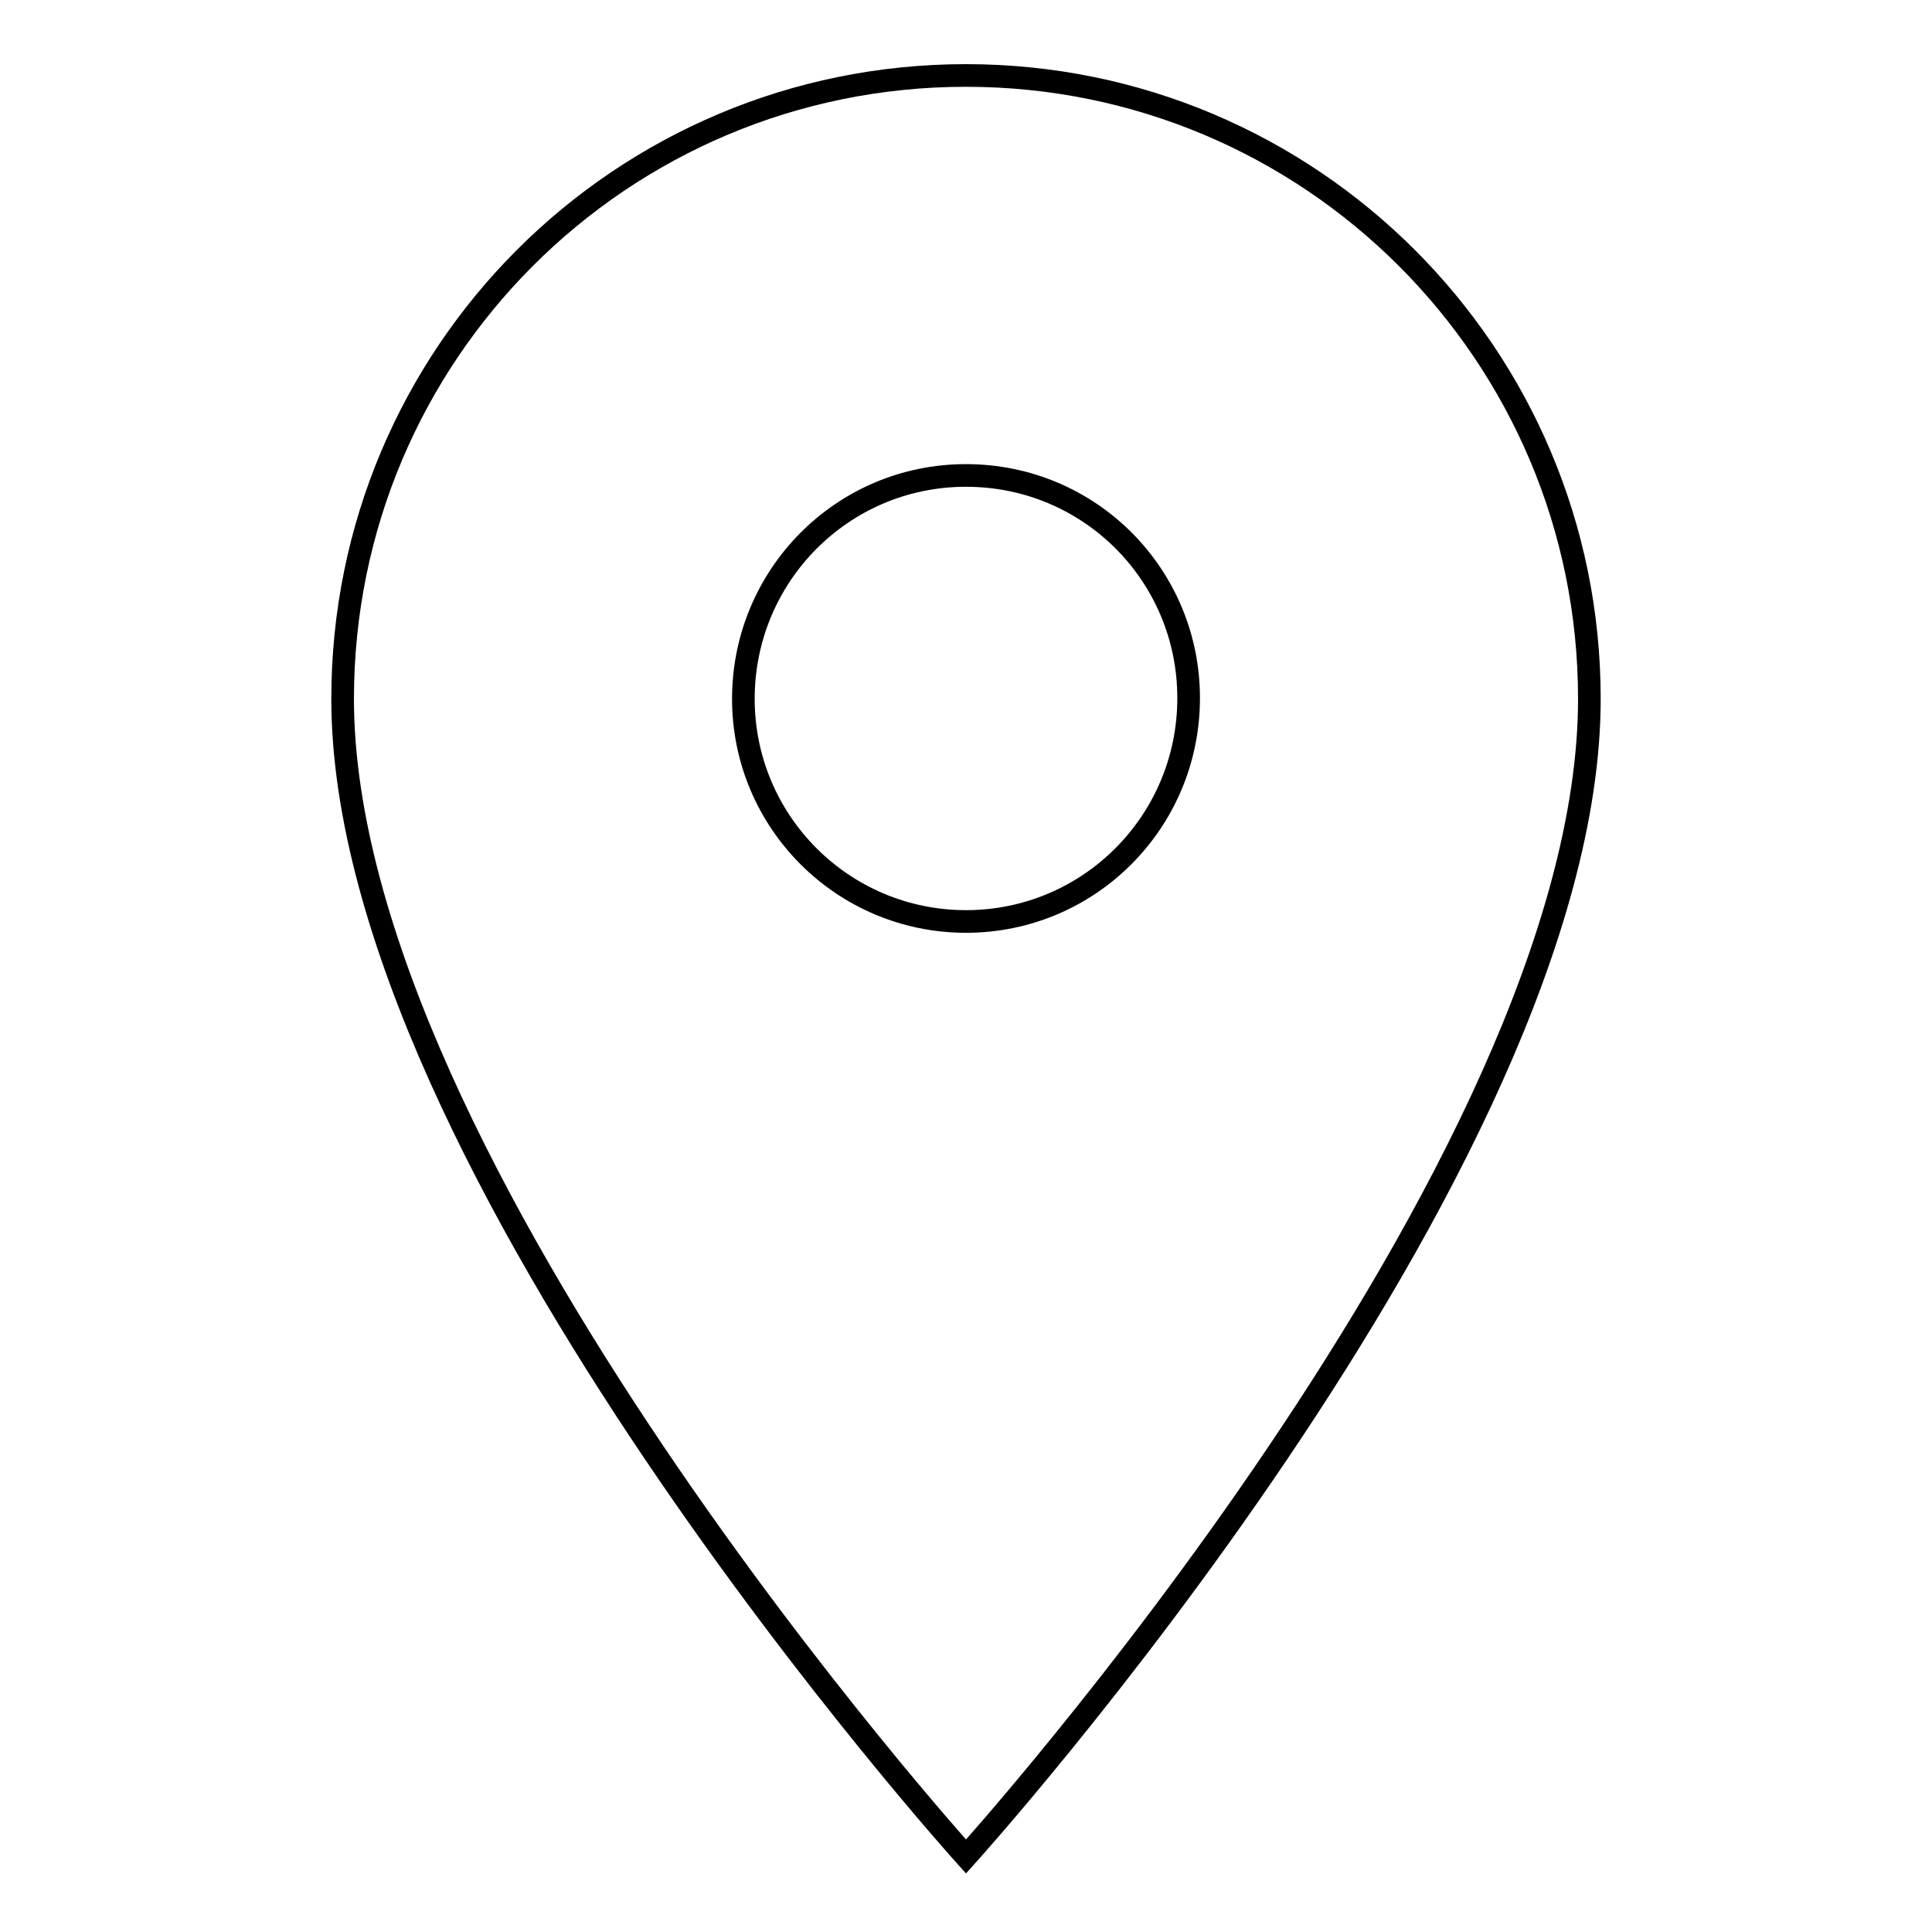
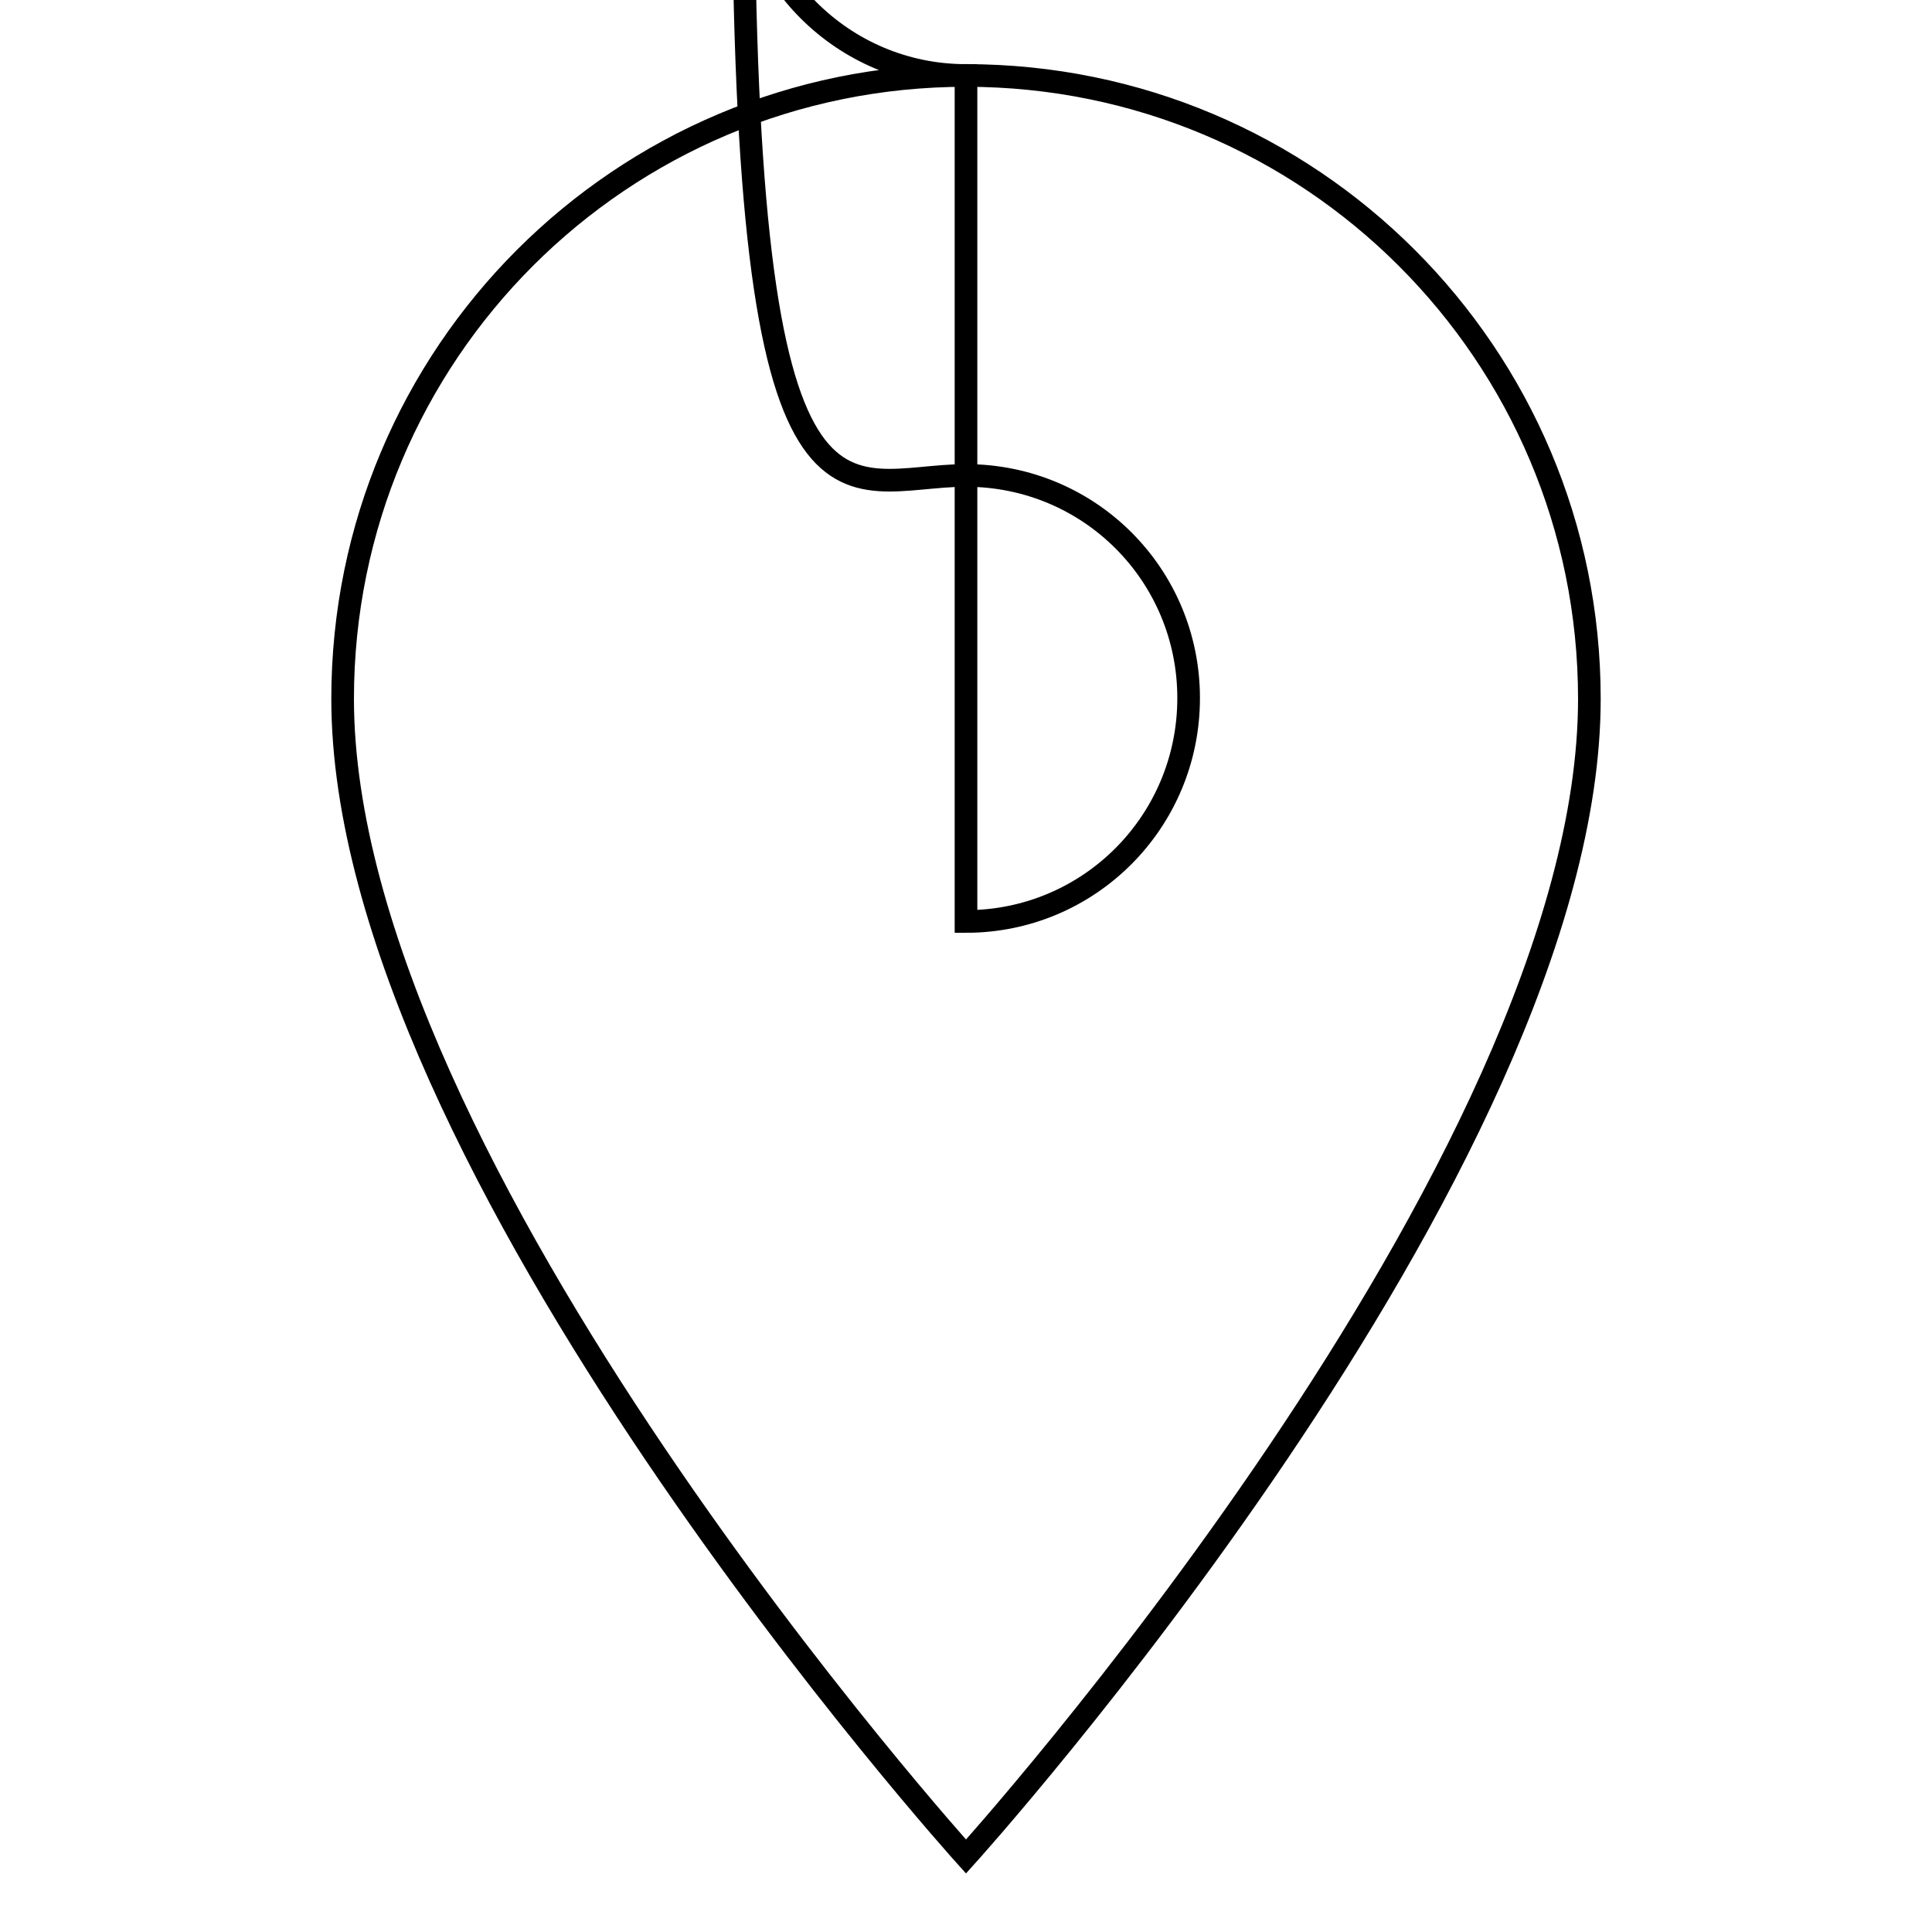
<svg xmlns="http://www.w3.org/2000/svg" version="1.1" x="0px" y="0px" viewBox="0 0 256 256" enable-background="new 0 0 256 256" xml:space="preserve">
  <g>
    <g>
-       <path stroke-width="3" fill-opacity="0" stroke="#000000" d="M128,10c-45.7,0-82.6,36.9-82.6,82.6C45.4,154.5,128,246,128,246s82.6-91.4,82.6-153.4C210.6,46.9,173.6,10,128,10z M128,122.1c-16.3,0-29.5-13.2-29.5-29.5C98.5,76.3,111.6,63,128,63c16.4,0,29.5,13.2,29.5,29.5C157.5,108.9,144.3,122.1,128,122.1z" />
+       <path stroke-width="3" fill-opacity="0" stroke="#000000" d="M128,10c-45.7,0-82.6,36.9-82.6,82.6C45.4,154.5,128,246,128,246s82.6-91.4,82.6-153.4C210.6,46.9,173.6,10,128,10z c-16.3,0-29.5-13.2-29.5-29.5C98.5,76.3,111.6,63,128,63c16.4,0,29.5,13.2,29.5,29.5C157.5,108.9,144.3,122.1,128,122.1z" />
    </g>
  </g>
</svg>